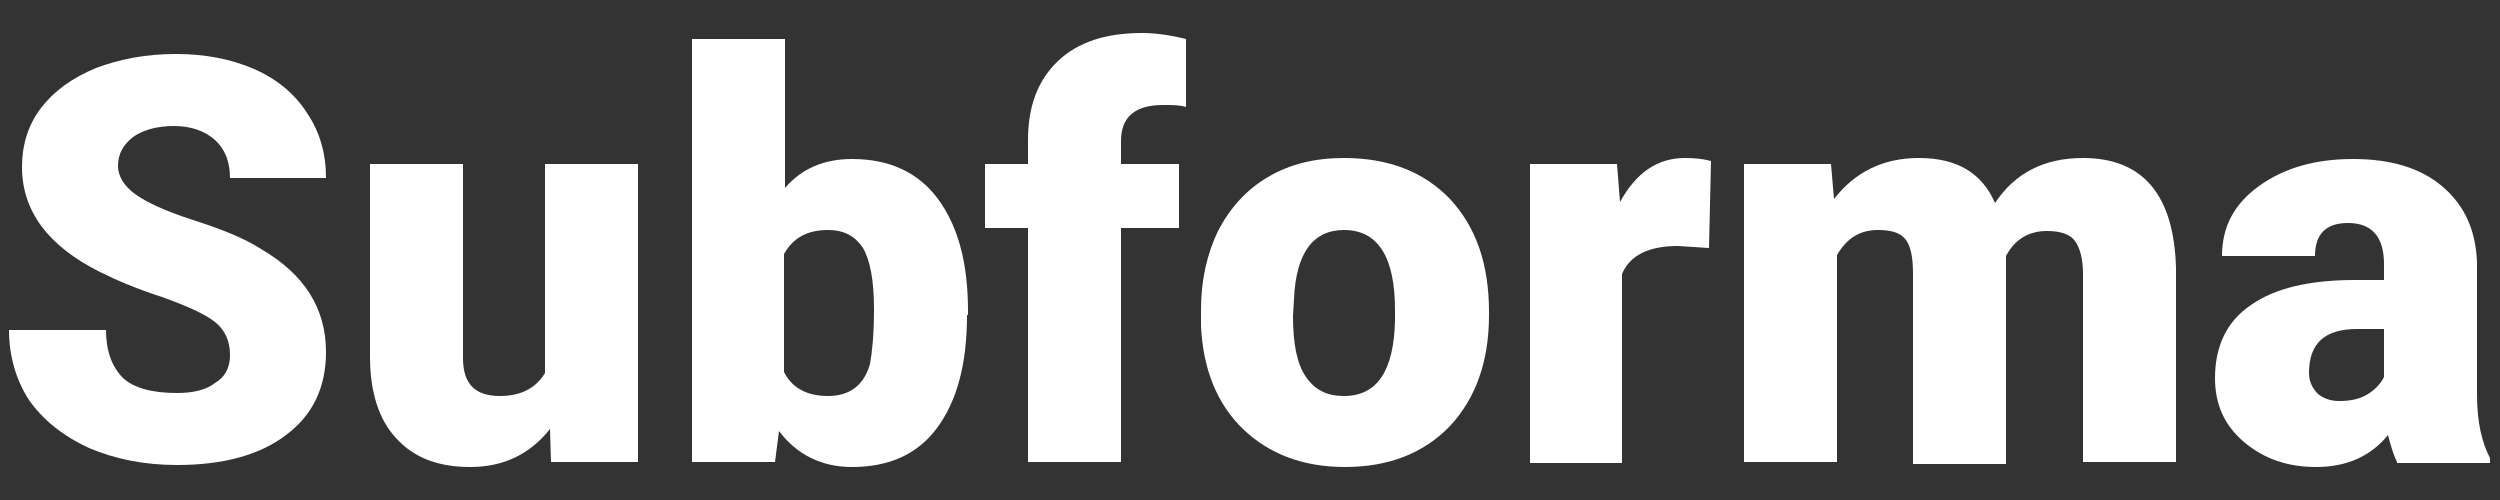
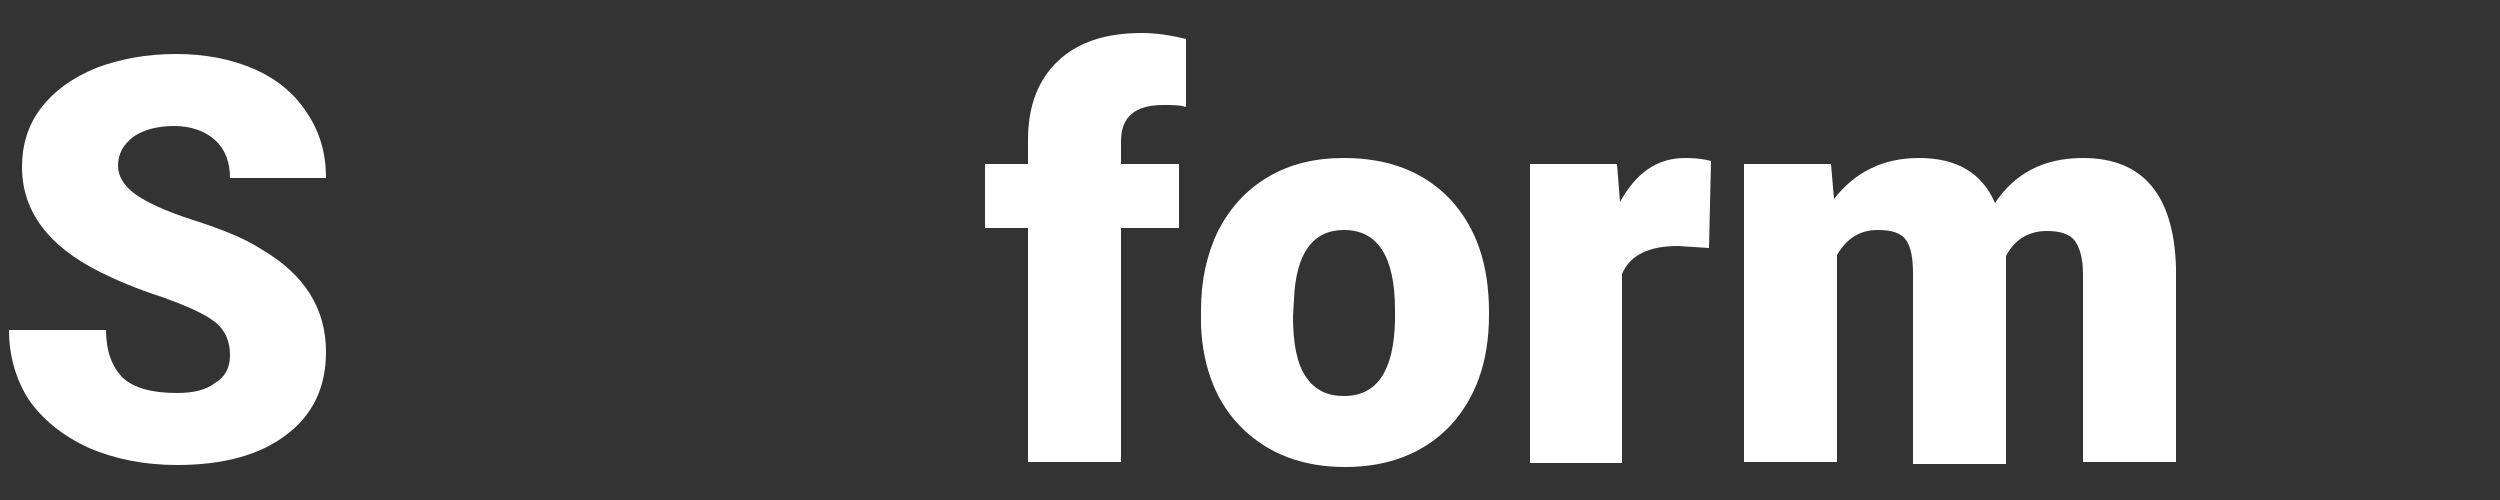
<svg xmlns="http://www.w3.org/2000/svg" xml:space="preserve" style="enable-background:new 0 0 250 50;" viewBox="0 0 250 50" y="0px" x="0px" id="Warstwa_1" version="1.1">
  <rect x="0" y="0" width="250" height="50" fill="#333333" stroke="none" />
  <style type="text/css">
	.st0{fill:#FFFFFF;}
</style>
  <g>
    <g>
      <g>
        <g>
          <g>
            <path d="M23,35.5c0-1.4-0.5-2.5-1.5-3.3s-2.8-1.6-5.3-2.5c-2.5-0.8-4.6-1.7-6.2-2.5c-5.2-2.6-7.8-6.1-7.8-10.5       c0-2.2,0.6-4.2,1.9-5.9c1.3-1.7,3.1-3,5.5-4c2.4-0.9,5-1.4,8-1.4c2.9,0,5.5,0.5,7.8,1.5c2.3,1,4.1,2.5,5.3,4.4       c1.3,1.9,1.9,4.1,1.9,6.5H23c0-1.6-0.5-2.9-1.5-3.8c-1-0.9-2.4-1.4-4.1-1.4c-1.7,0-3.1,0.4-4.1,1.1c-1,0.8-1.5,1.7-1.5,2.9       c0,1,0.6,2,1.7,2.8c1.1,0.8,3,1.7,5.8,2.6c2.8,0.9,5.1,1.8,6.8,2.9c4.3,2.5,6.5,5.9,6.5,10.3c0,3.5-1.3,6.3-4,8.3       c-2.6,2-6.3,3-10.9,3c-3.3,0-6.2-0.6-8.8-1.7c-2.6-1.2-4.6-2.8-6-4.8c-1.3-2-2-4.4-2-7h9.7c0,2.1,0.6,3.7,1.7,4.8       c1.1,1,2.9,1.5,5.4,1.5c1.6,0,2.9-0.3,3.8-1C22.5,37.7,23,36.8,23,35.5z" class="st0" />
-             <path d="M55,42.9c-2,2.5-4.6,3.8-8,3.8c-3.3,0-5.7-1-7.4-2.9C37.9,42,37,39.2,37,35.7V16.4h9.3v19.4       c0,2.6,1.2,3.8,3.7,3.8c2.1,0,3.6-0.8,4.5-2.3V16.4h9.3v29.8h-8.7L55,42.9z" class="st0" />
-             <path d="M96.7,31.5c0,4.9-1,8.6-3,11.3s-4.9,3.9-8.5,3.9c-3,0-5.5-1.2-7.3-3.6l-0.4,3.1h-8.3V3.9h9.3v14.9       c1.7-2,4-2.9,6.7-2.9c3.7,0,6.6,1.3,8.6,4c2,2.7,3,6.4,3,11.2V31.5z M87.4,30.9c0-2.9-0.4-4.9-1.1-6.1       c-0.8-1.2-1.9-1.8-3.5-1.8c-2.1,0-3.5,0.8-4.4,2.4v11.8c0.8,1.6,2.3,2.4,4.4,2.4c2.2,0,3.6-1.1,4.2-3.2       C87.2,35.3,87.4,33.5,87.4,30.9z" class="st0" />
            <path d="M102.8,46.2V22.8h-4.3v-6.4h4.3V14c0-3.4,1-6,3-7.9c2-1.9,4.8-2.8,8.4-2.8c1.3,0,2.8,0.2,4.4,0.6l0,6.8       c-0.6-0.2-1.3-0.2-2.3-0.2c-2.8,0-4.2,1.2-4.2,3.6v2.3h5.8v6.4h-5.8v23.4H102.8z" class="st0" />
            <path d="M120.1,31c0-3,0.6-5.6,1.7-7.9c1.2-2.3,2.8-4.1,5-5.4s4.7-1.9,7.6-1.9c4.5,0,8,1.4,10.6,4.1       c2.6,2.8,3.9,6.5,3.9,11.3v0.3c0,4.6-1.3,8.3-3.9,11.1c-2.6,2.7-6.1,4.1-10.5,4.1c-4.2,0-7.6-1.3-10.2-3.8       c-2.6-2.5-4-6-4.2-10.3L120.1,31z M129.3,31.6c0,2.8,0.4,4.8,1.3,6.1c0.9,1.3,2.1,1.9,3.8,1.9c3.3,0,5-2.5,5.1-7.6V31       c0-5.3-1.7-8-5.1-8c-3.1,0-4.8,2.3-5,6.9L129.3,31.6z" class="st0" />
            <path d="M170.9,24.8l-3.1-0.2c-2.9,0-4.8,0.9-5.6,2.8v18.9H153V16.4h8.7l0.3,3.8c1.6-2.9,3.7-4.4,6.5-4.4       c1,0,1.9,0.1,2.6,0.3L170.9,24.8z" class="st0" />
            <path d="M183.1,16.4l0.3,3.5c2.1-2.7,4.9-4.1,8.5-4.1c3.8,0,6.3,1.5,7.6,4.5c2-3,4.9-4.5,8.8-4.5       c6,0,9.1,3.7,9.3,11v19.4h-9.3V27.4c0-1.5-0.3-2.6-0.8-3.3c-0.5-0.7-1.5-1-2.8-1c-1.8,0-3.2,0.8-4.1,2.5l0,0.4v20.4h-9.3V27.4       c0-1.6-0.2-2.7-0.7-3.4c-0.5-0.7-1.4-1-2.8-1c-1.8,0-3.1,0.8-4.1,2.5v20.7h-9.3V16.4H183.1z" class="st0" />
-             <path d="M239.7,46.2c-0.3-0.6-0.6-1.5-0.9-2.7c-1.7,2.1-4.1,3.2-7.2,3.2c-2.8,0-5.2-0.8-7.2-2.5       c-2-1.7-2.9-3.8-2.9-6.4c0-3.2,1.2-5.7,3.6-7.3c2.4-1.7,5.9-2.5,10.4-2.5h2.9v-1.6c0-2.7-1.2-4.1-3.6-4.1       c-2.2,0-3.3,1.1-3.3,3.3h-9.3c0-2.9,1.2-5.2,3.7-7c2.5-1.8,5.6-2.7,9.4-2.7c3.8,0,6.8,0.9,9,2.8s3.3,4.4,3.4,7.6v13.2       c0,2.7,0.5,4.8,1.3,6.3v0.5H239.7z M233.9,40.1c1.2,0,2.1-0.2,2.9-0.7c0.8-0.5,1.3-1.1,1.6-1.7v-4.8h-2.7       c-3.2,0-4.8,1.4-4.8,4.4c0,0.8,0.3,1.5,0.9,2.1C232.3,39.8,233,40.1,233.9,40.1z" class="st0" />
          </g>
        </g>
      </g>
    </g>
  </g>
</svg>